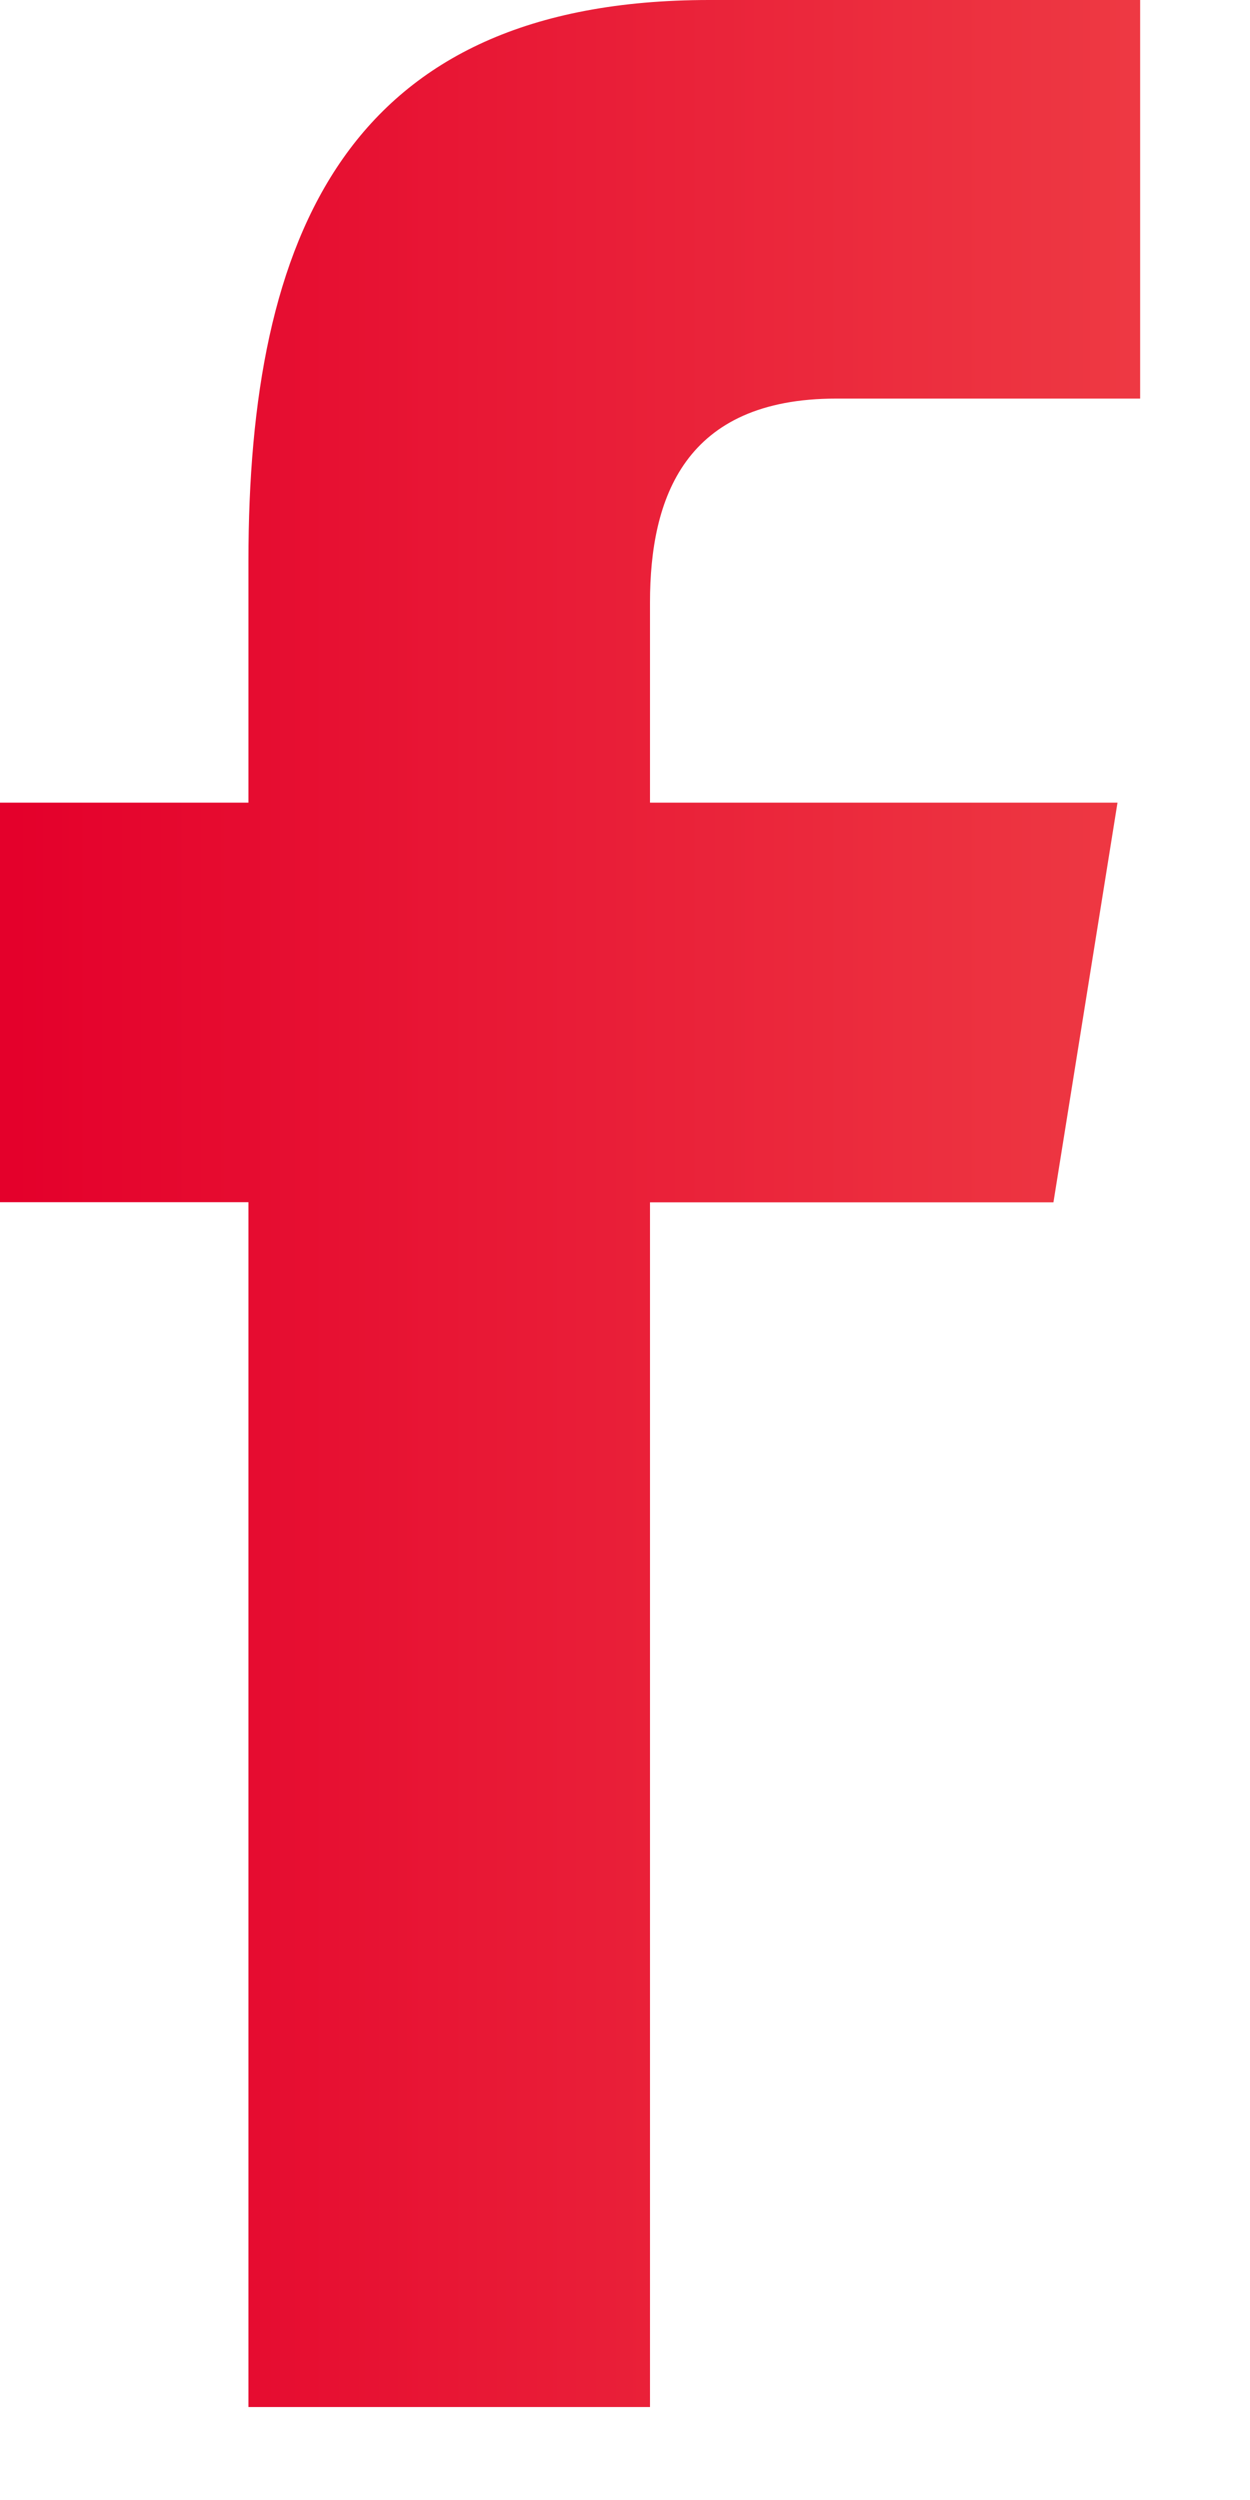
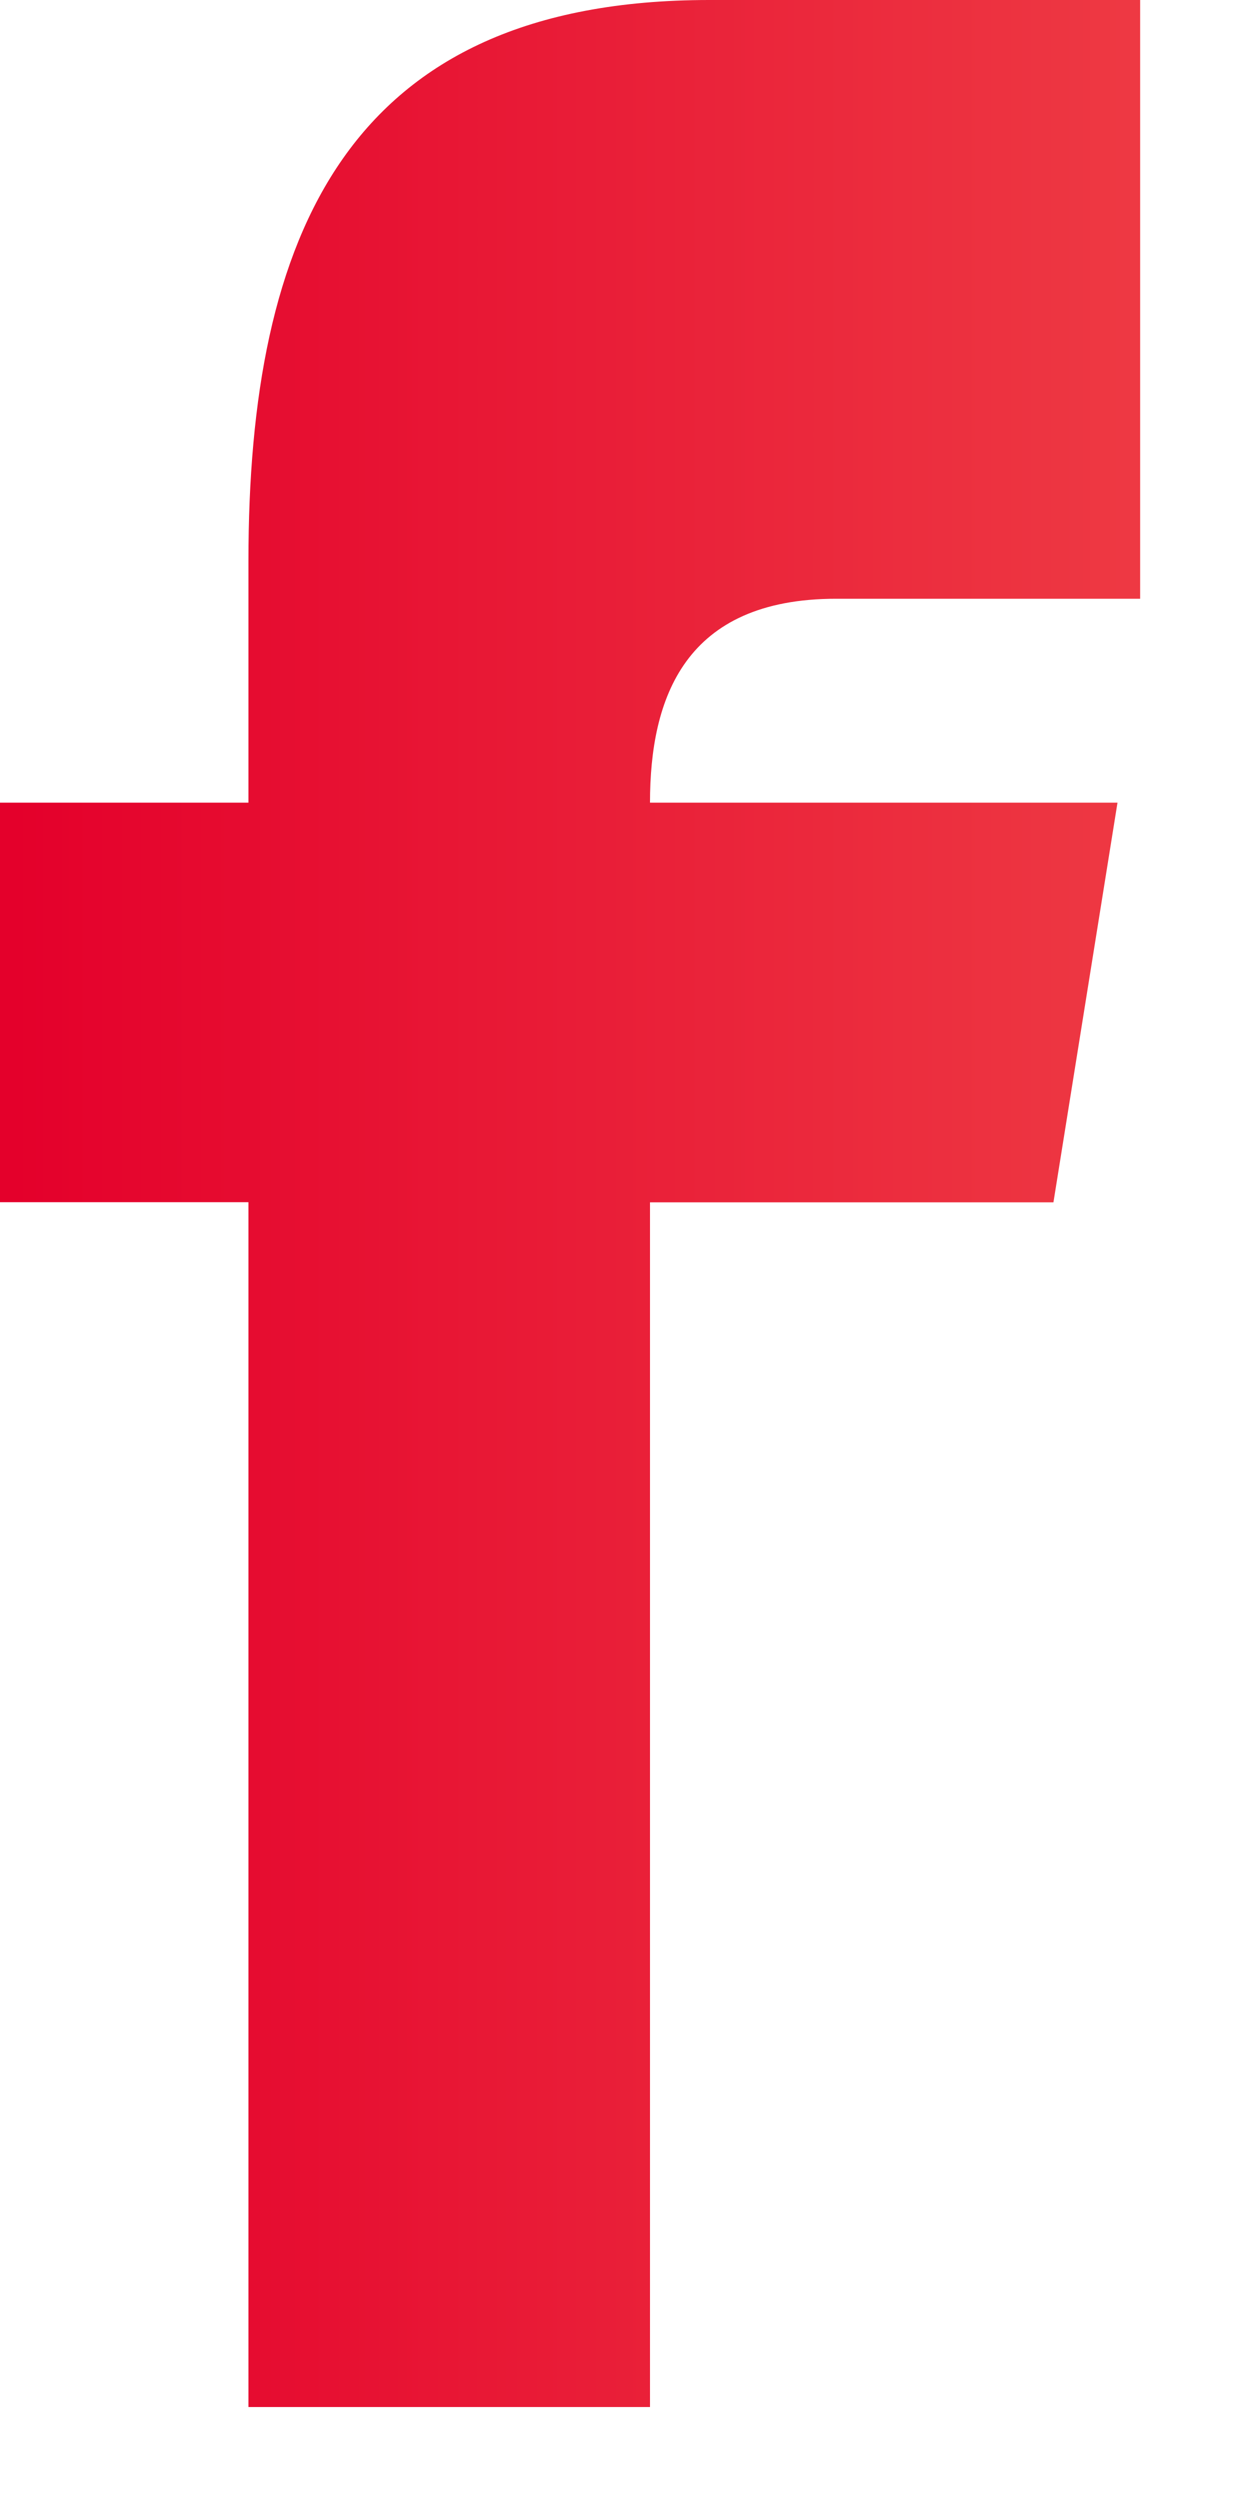
<svg xmlns="http://www.w3.org/2000/svg" width="8" height="16" viewBox="0 0 8 16">
  <defs>
    <linearGradient id="9271a" x1=".08" x2="7.3" y1="9.01" y2="9.01" gradientUnits="userSpaceOnUse">
      <stop offset="0" stop-color="#e4002b" />
      <stop offset="1" stop-color="#ee3943" />
    </linearGradient>
  </defs>
  <g>
    <g>
-       <path fill="url(#9271a)" d="M4.16 15.405v-7.71h2.582l.41-2.558H4.16V3.856c0-.67.222-1.305 1.192-1.305h1.945V0H4.54C2.22 0 1.59 1.508 1.59 3.59v1.547H0v2.557h1.59v7.711z" />
+       <path fill="url(#9271a)" d="M4.16 15.405v-7.71h2.582l.41-2.558H4.16c0-.67.222-1.305 1.192-1.305h1.945V0H4.54C2.22 0 1.59 1.508 1.59 3.59v1.547H0v2.557h1.59v7.711z" />
    </g>
  </g>
</svg>